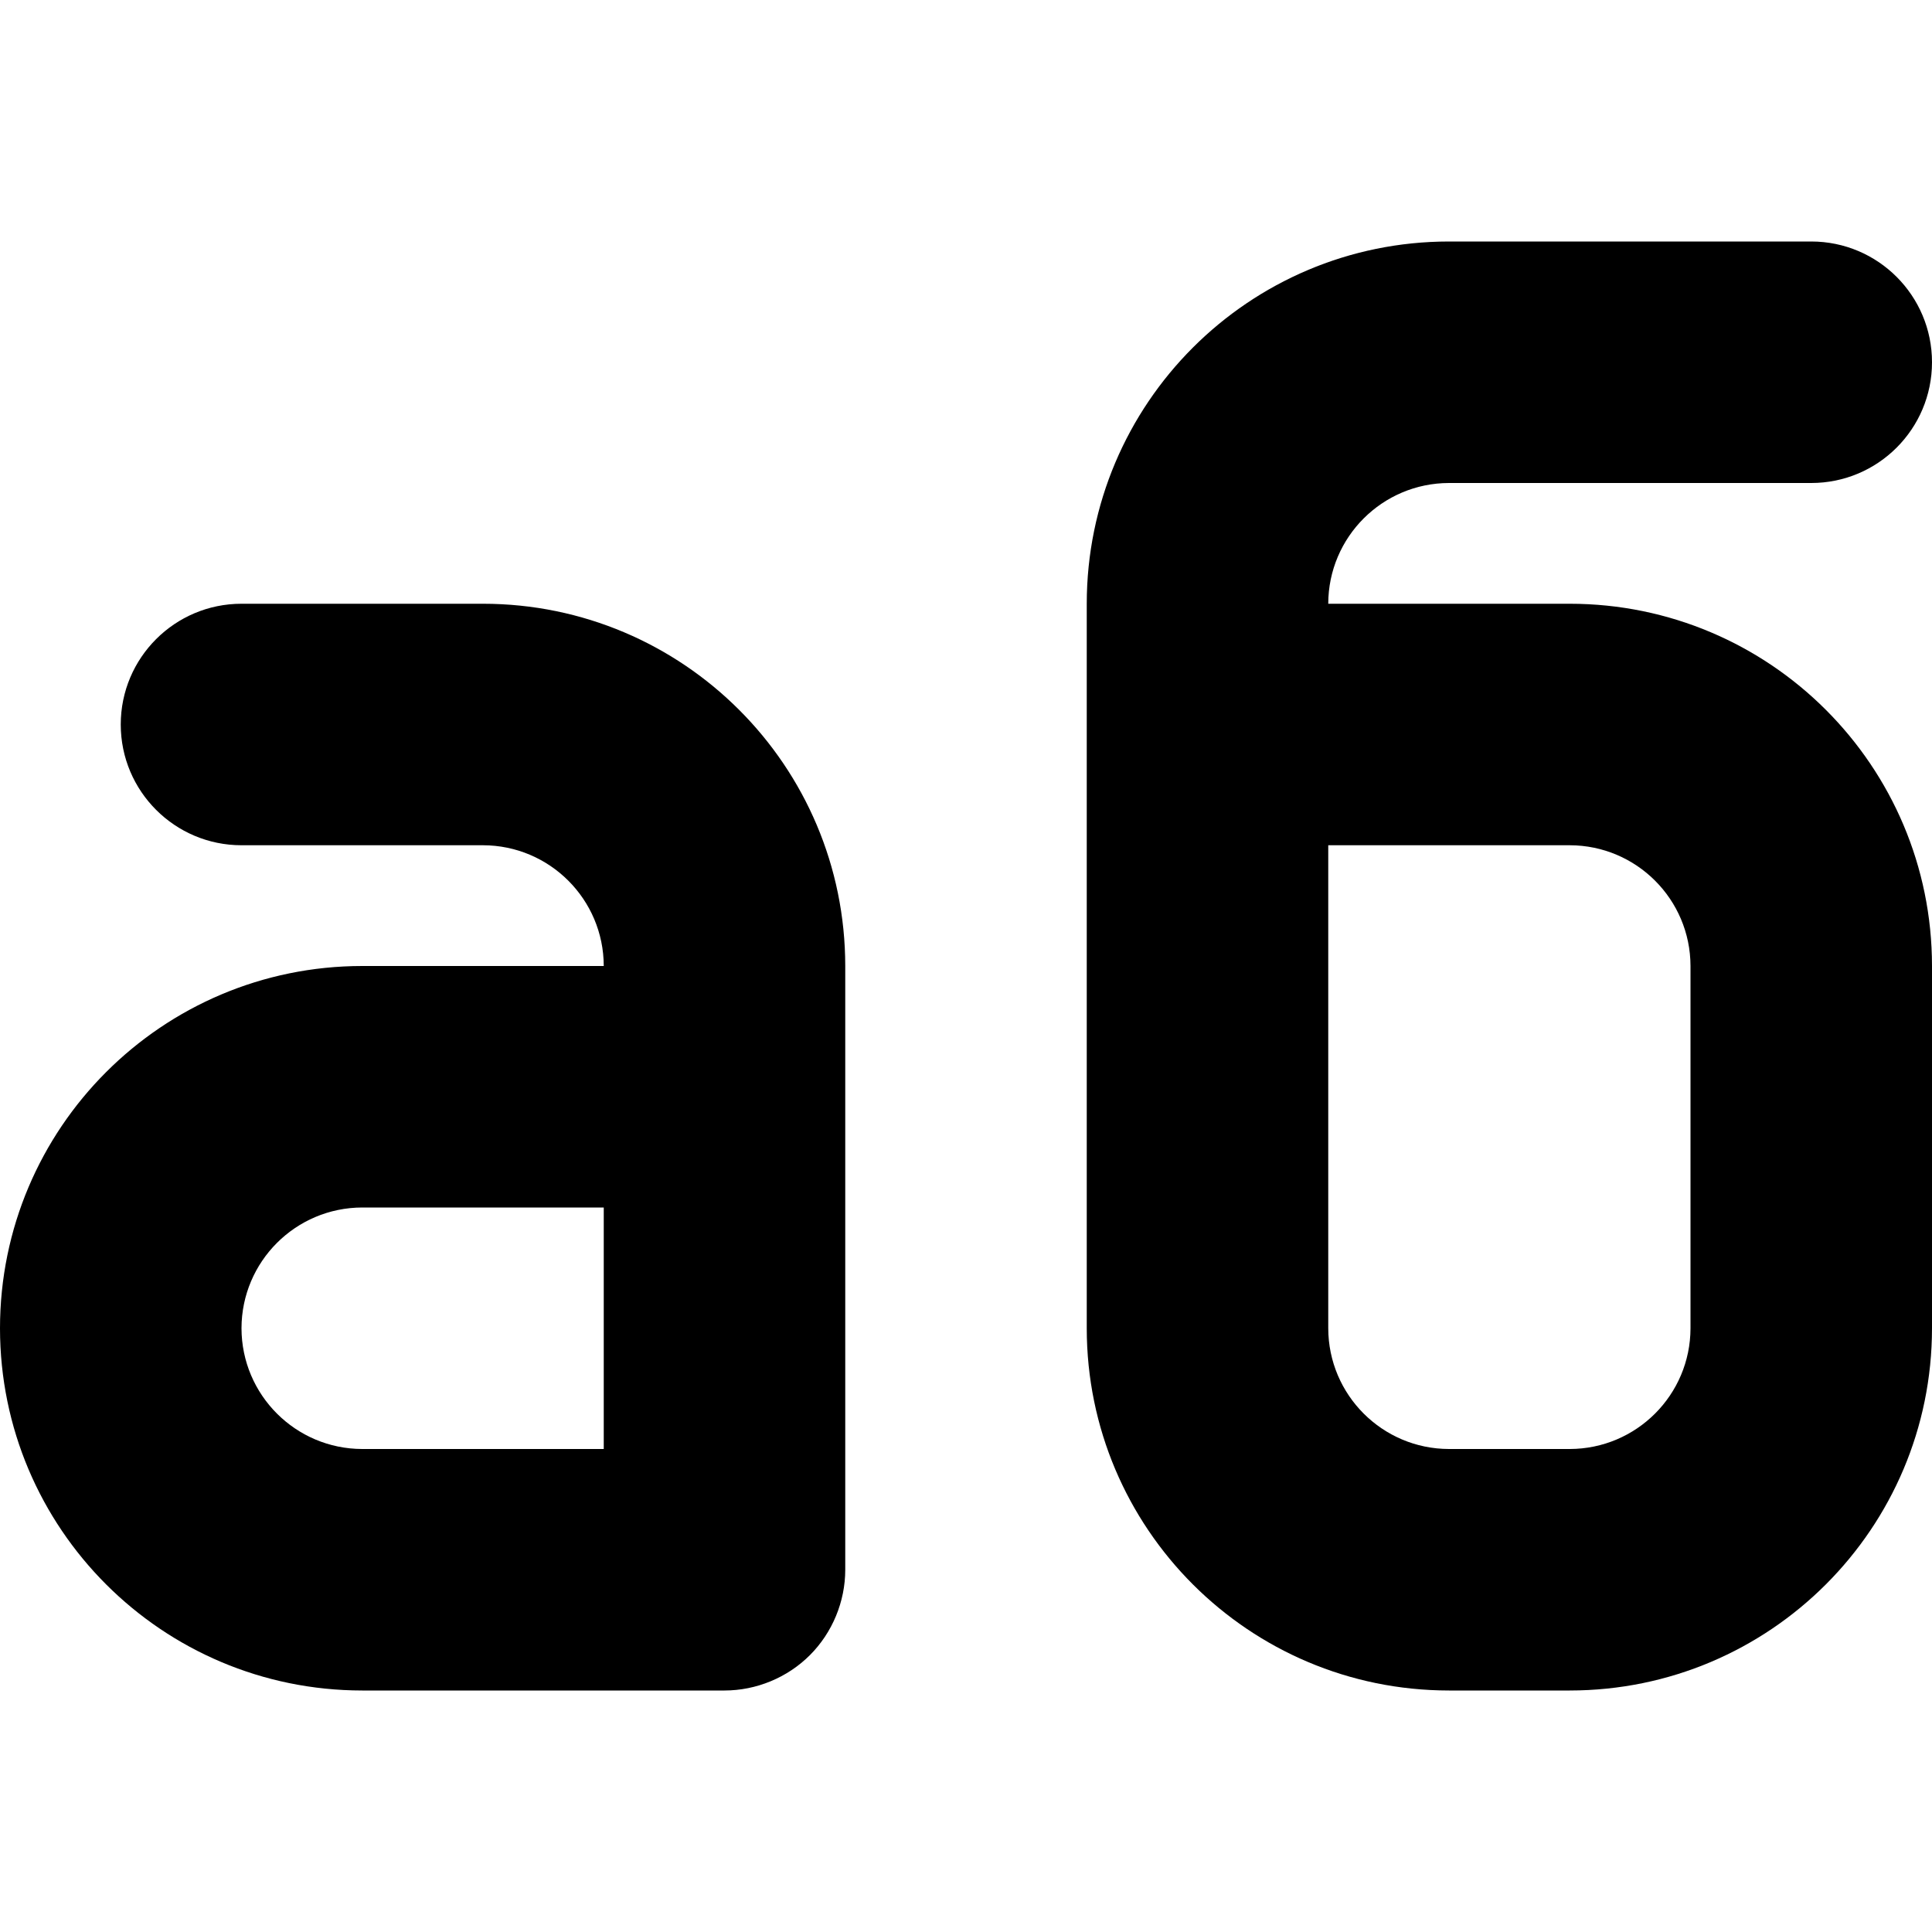
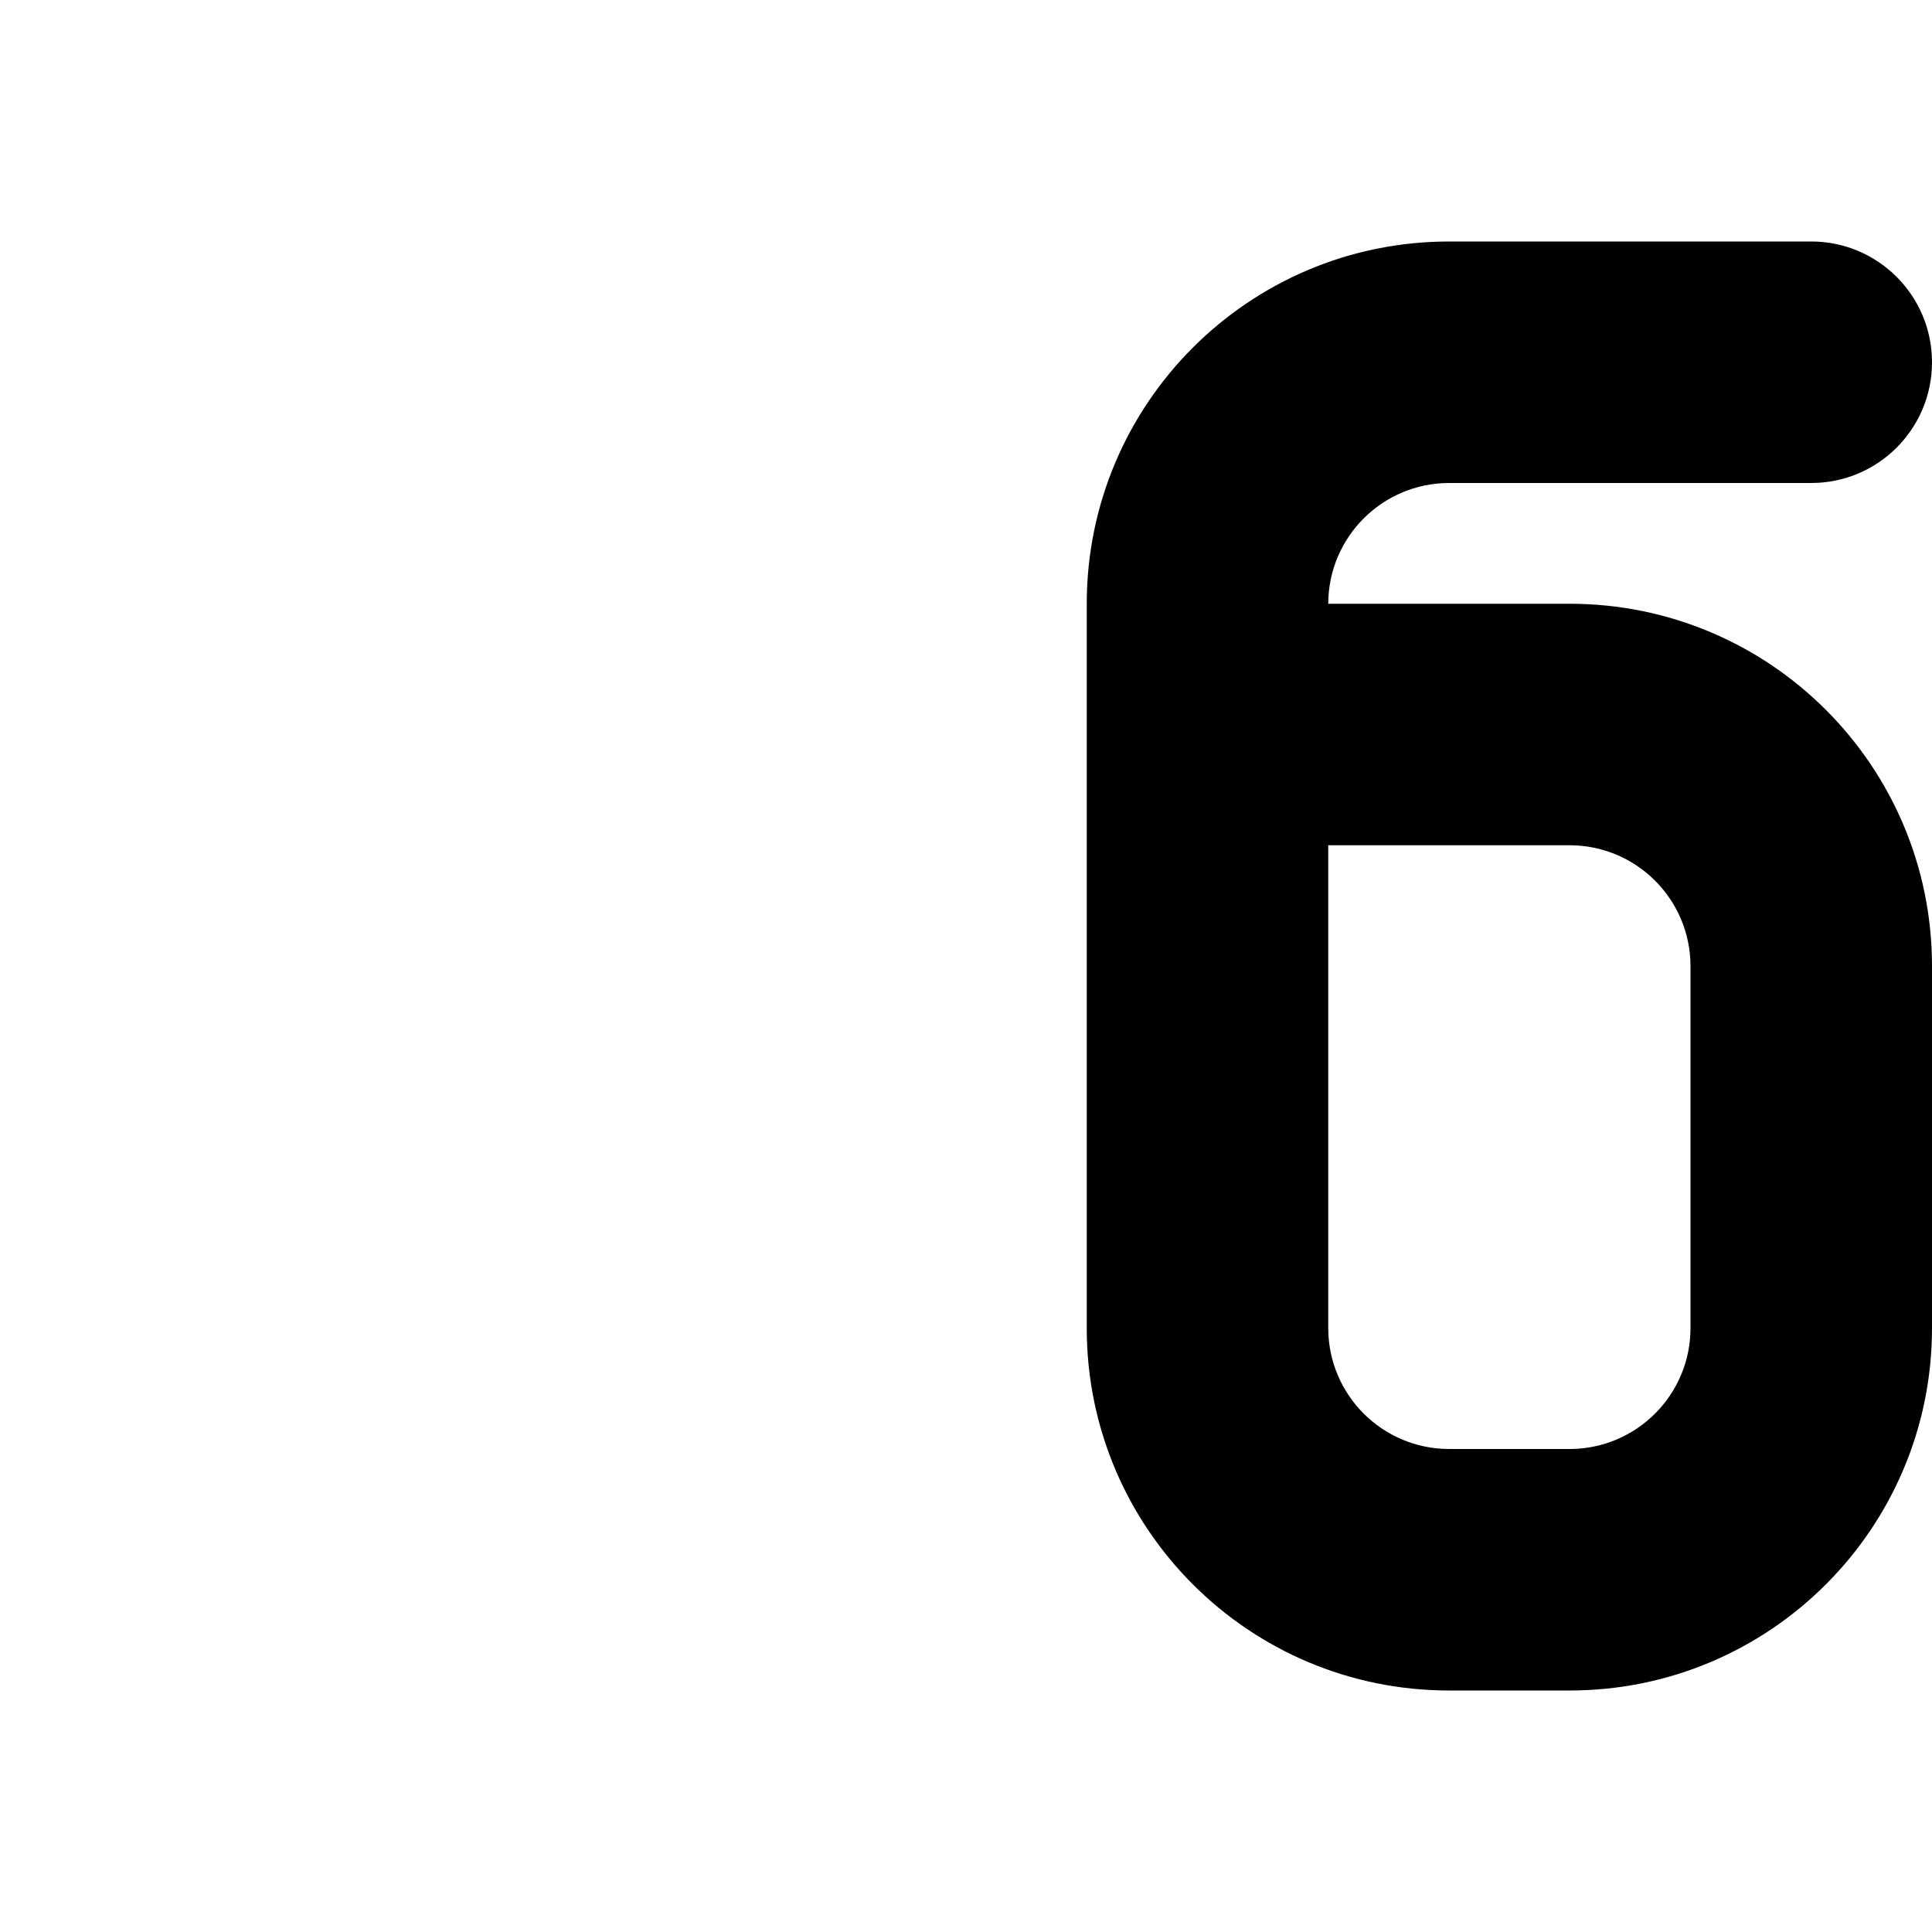
<svg xmlns="http://www.w3.org/2000/svg" version="1.1" id="Layer_1" x="0px" y="0px" viewBox="0 0 512 512" style="enable-background:new 0 0 512 512;" xml:space="preserve">
  <g>
-     <path d="M64,224h64c17.66,0.03,31.97,14.34,32,32v128l-64,0c-17.66-0.03-31.97-14.34-32-32c0.03-17.66,14.34-31.97,32-32h96   c17.67,0,32-14.33,32-32c0-17.67-14.33-32-32-32l-96,0c-53.03,0.02-95.98,42.97-96,96c0.02,53.03,42.97,95.98,96,96h96   c8.43,0,16.67-3.41,22.63-9.37S224,424.43,224,416V256c-0.02-53.03-42.97-95.98-96-96H64c-17.67,0-32,14.33-32,32   C32,209.67,46.33,224,64,224z" />
    <path d="M480,64h-96c-53.03,0.02-95.98,42.97-96,96v192c0.02,53.03,42.97,95.98,96,96h32c53.03-0.02,95.98-42.97,96-96v-96   c-0.02-53.03-42.97-95.98-96-96h-96c-17.67,0-32,14.33-32,32c0,17.67,14.33,32,32,32l96,0c17.66,0.03,31.97,14.34,32,32v96   c-0.03,17.66-14.34,31.97-32,32h-32c-17.66-0.03-31.97-14.34-32-32V160c0.03-17.66,14.34-31.97,32-32h96c17.67,0,32-14.33,32-32   C512,78.33,497.67,64,480,64L480,64z" />
  </g>
</svg>